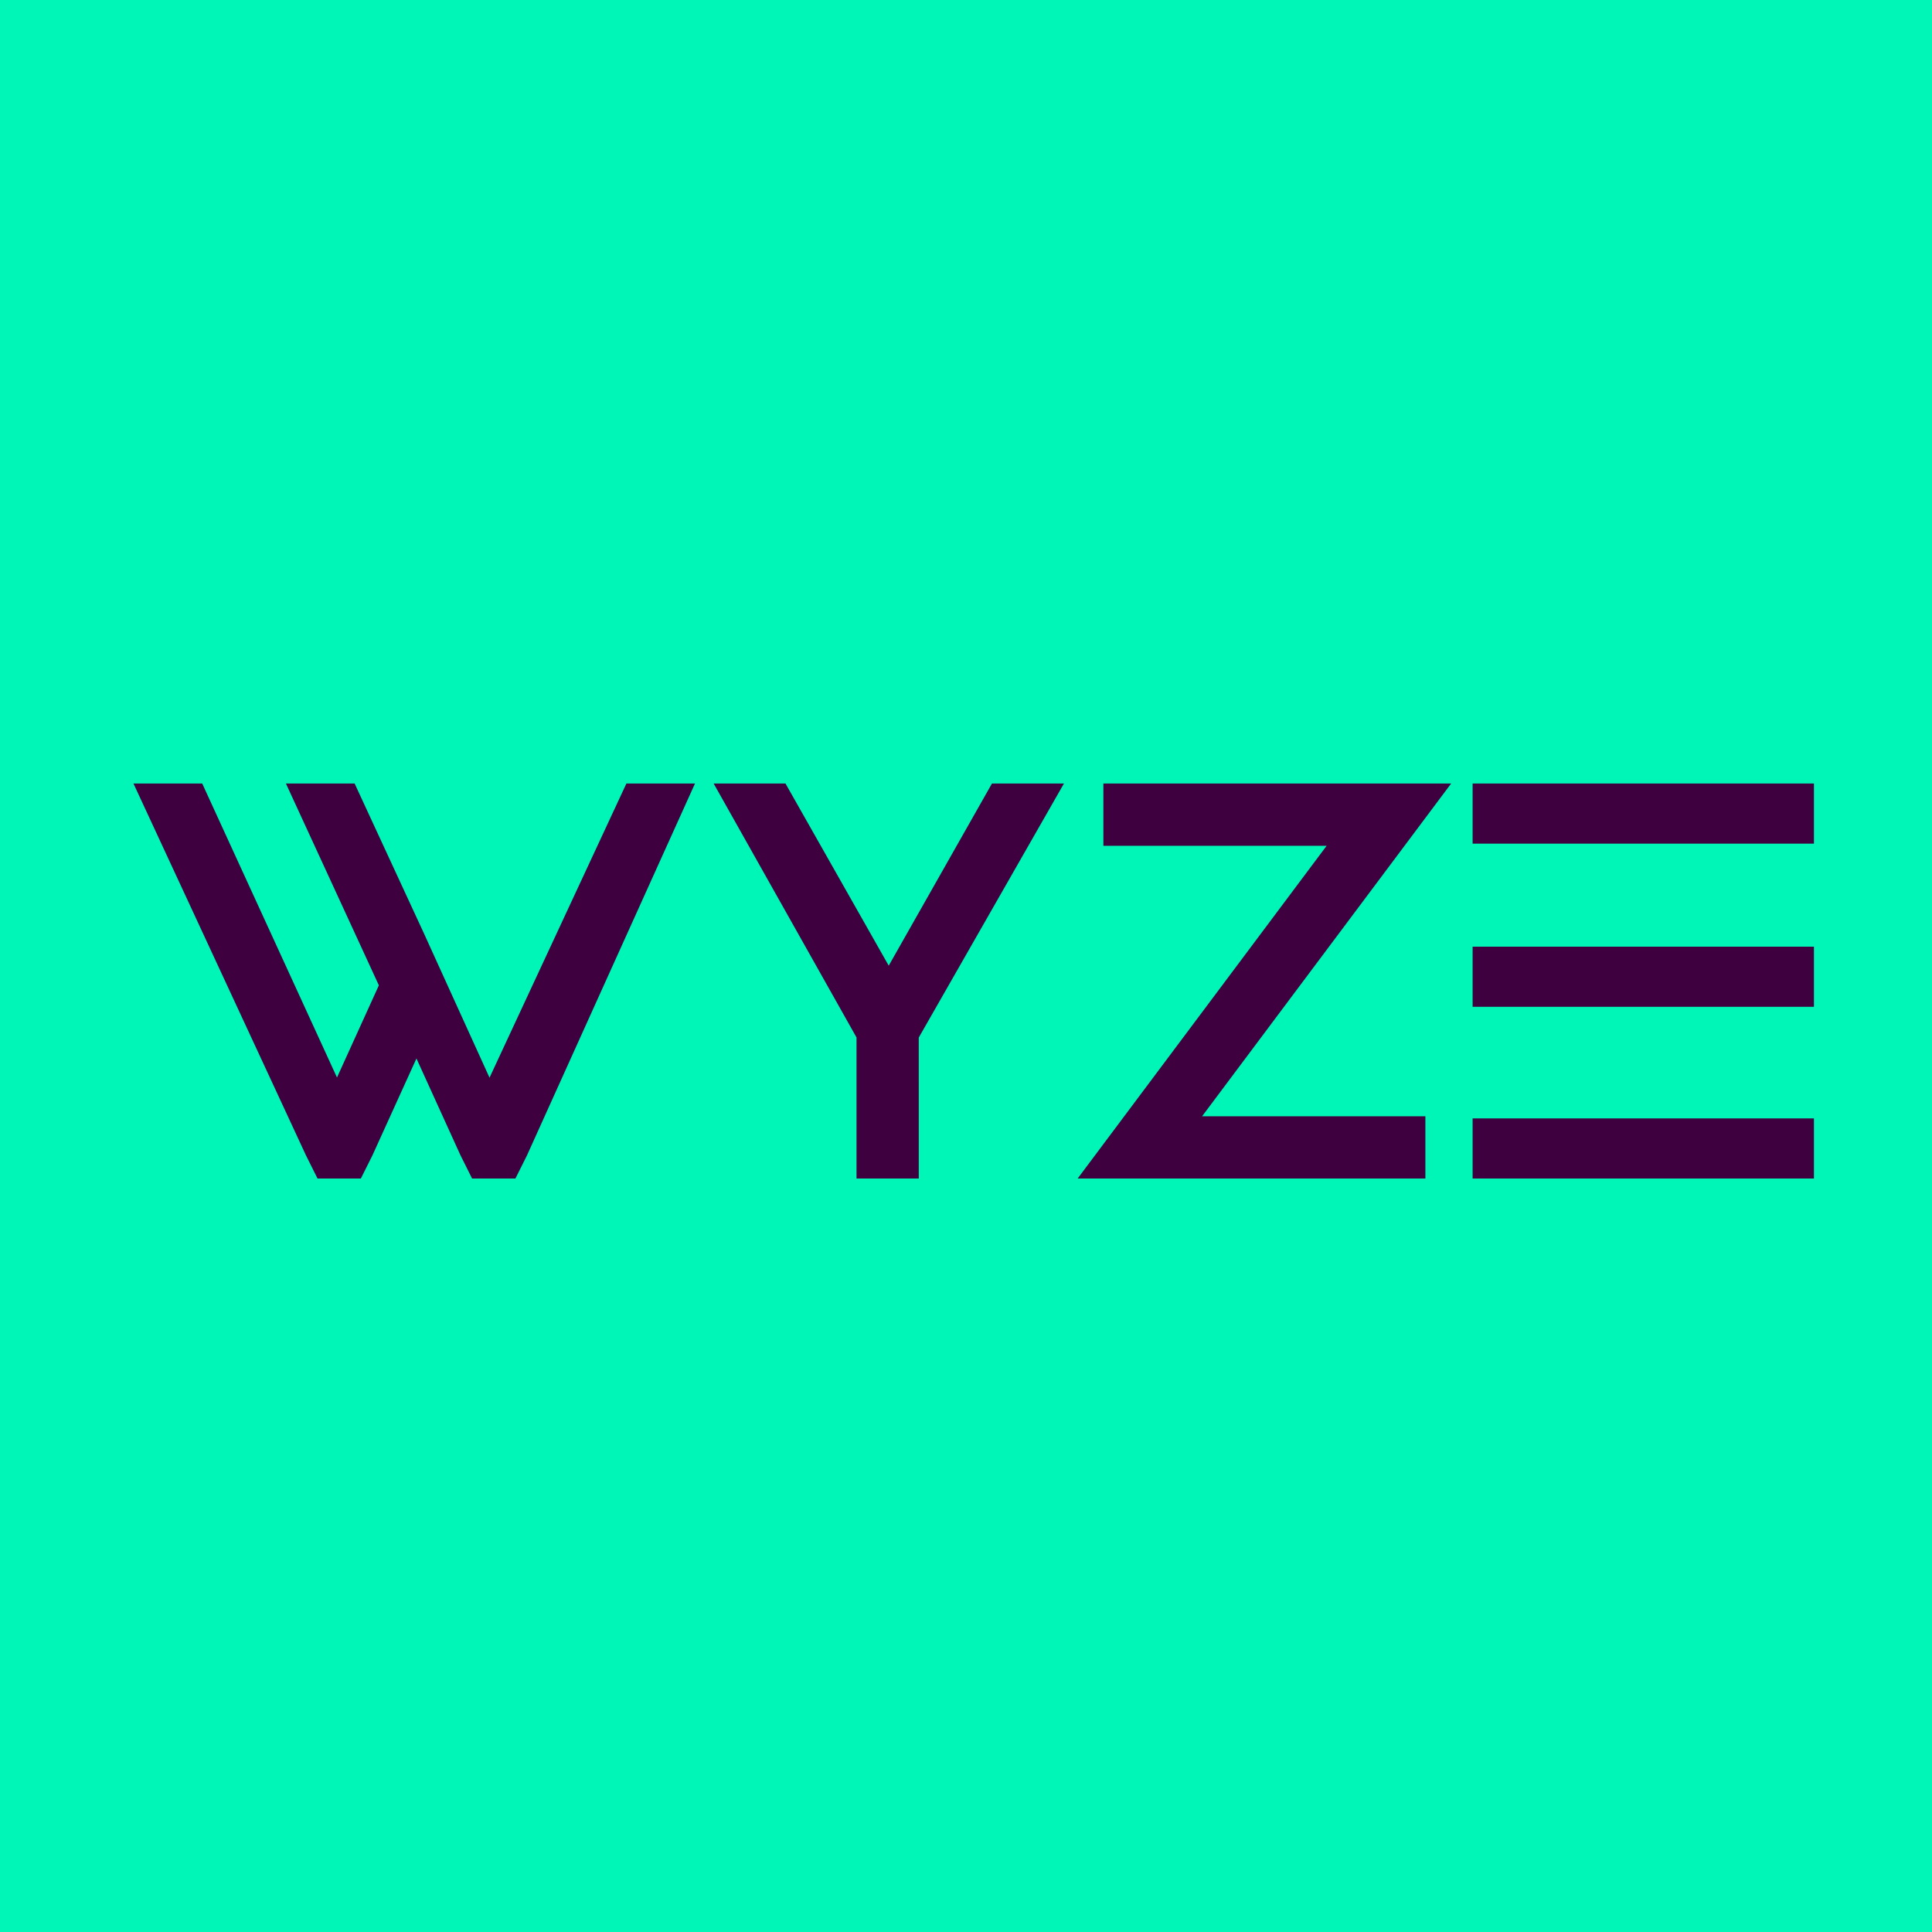
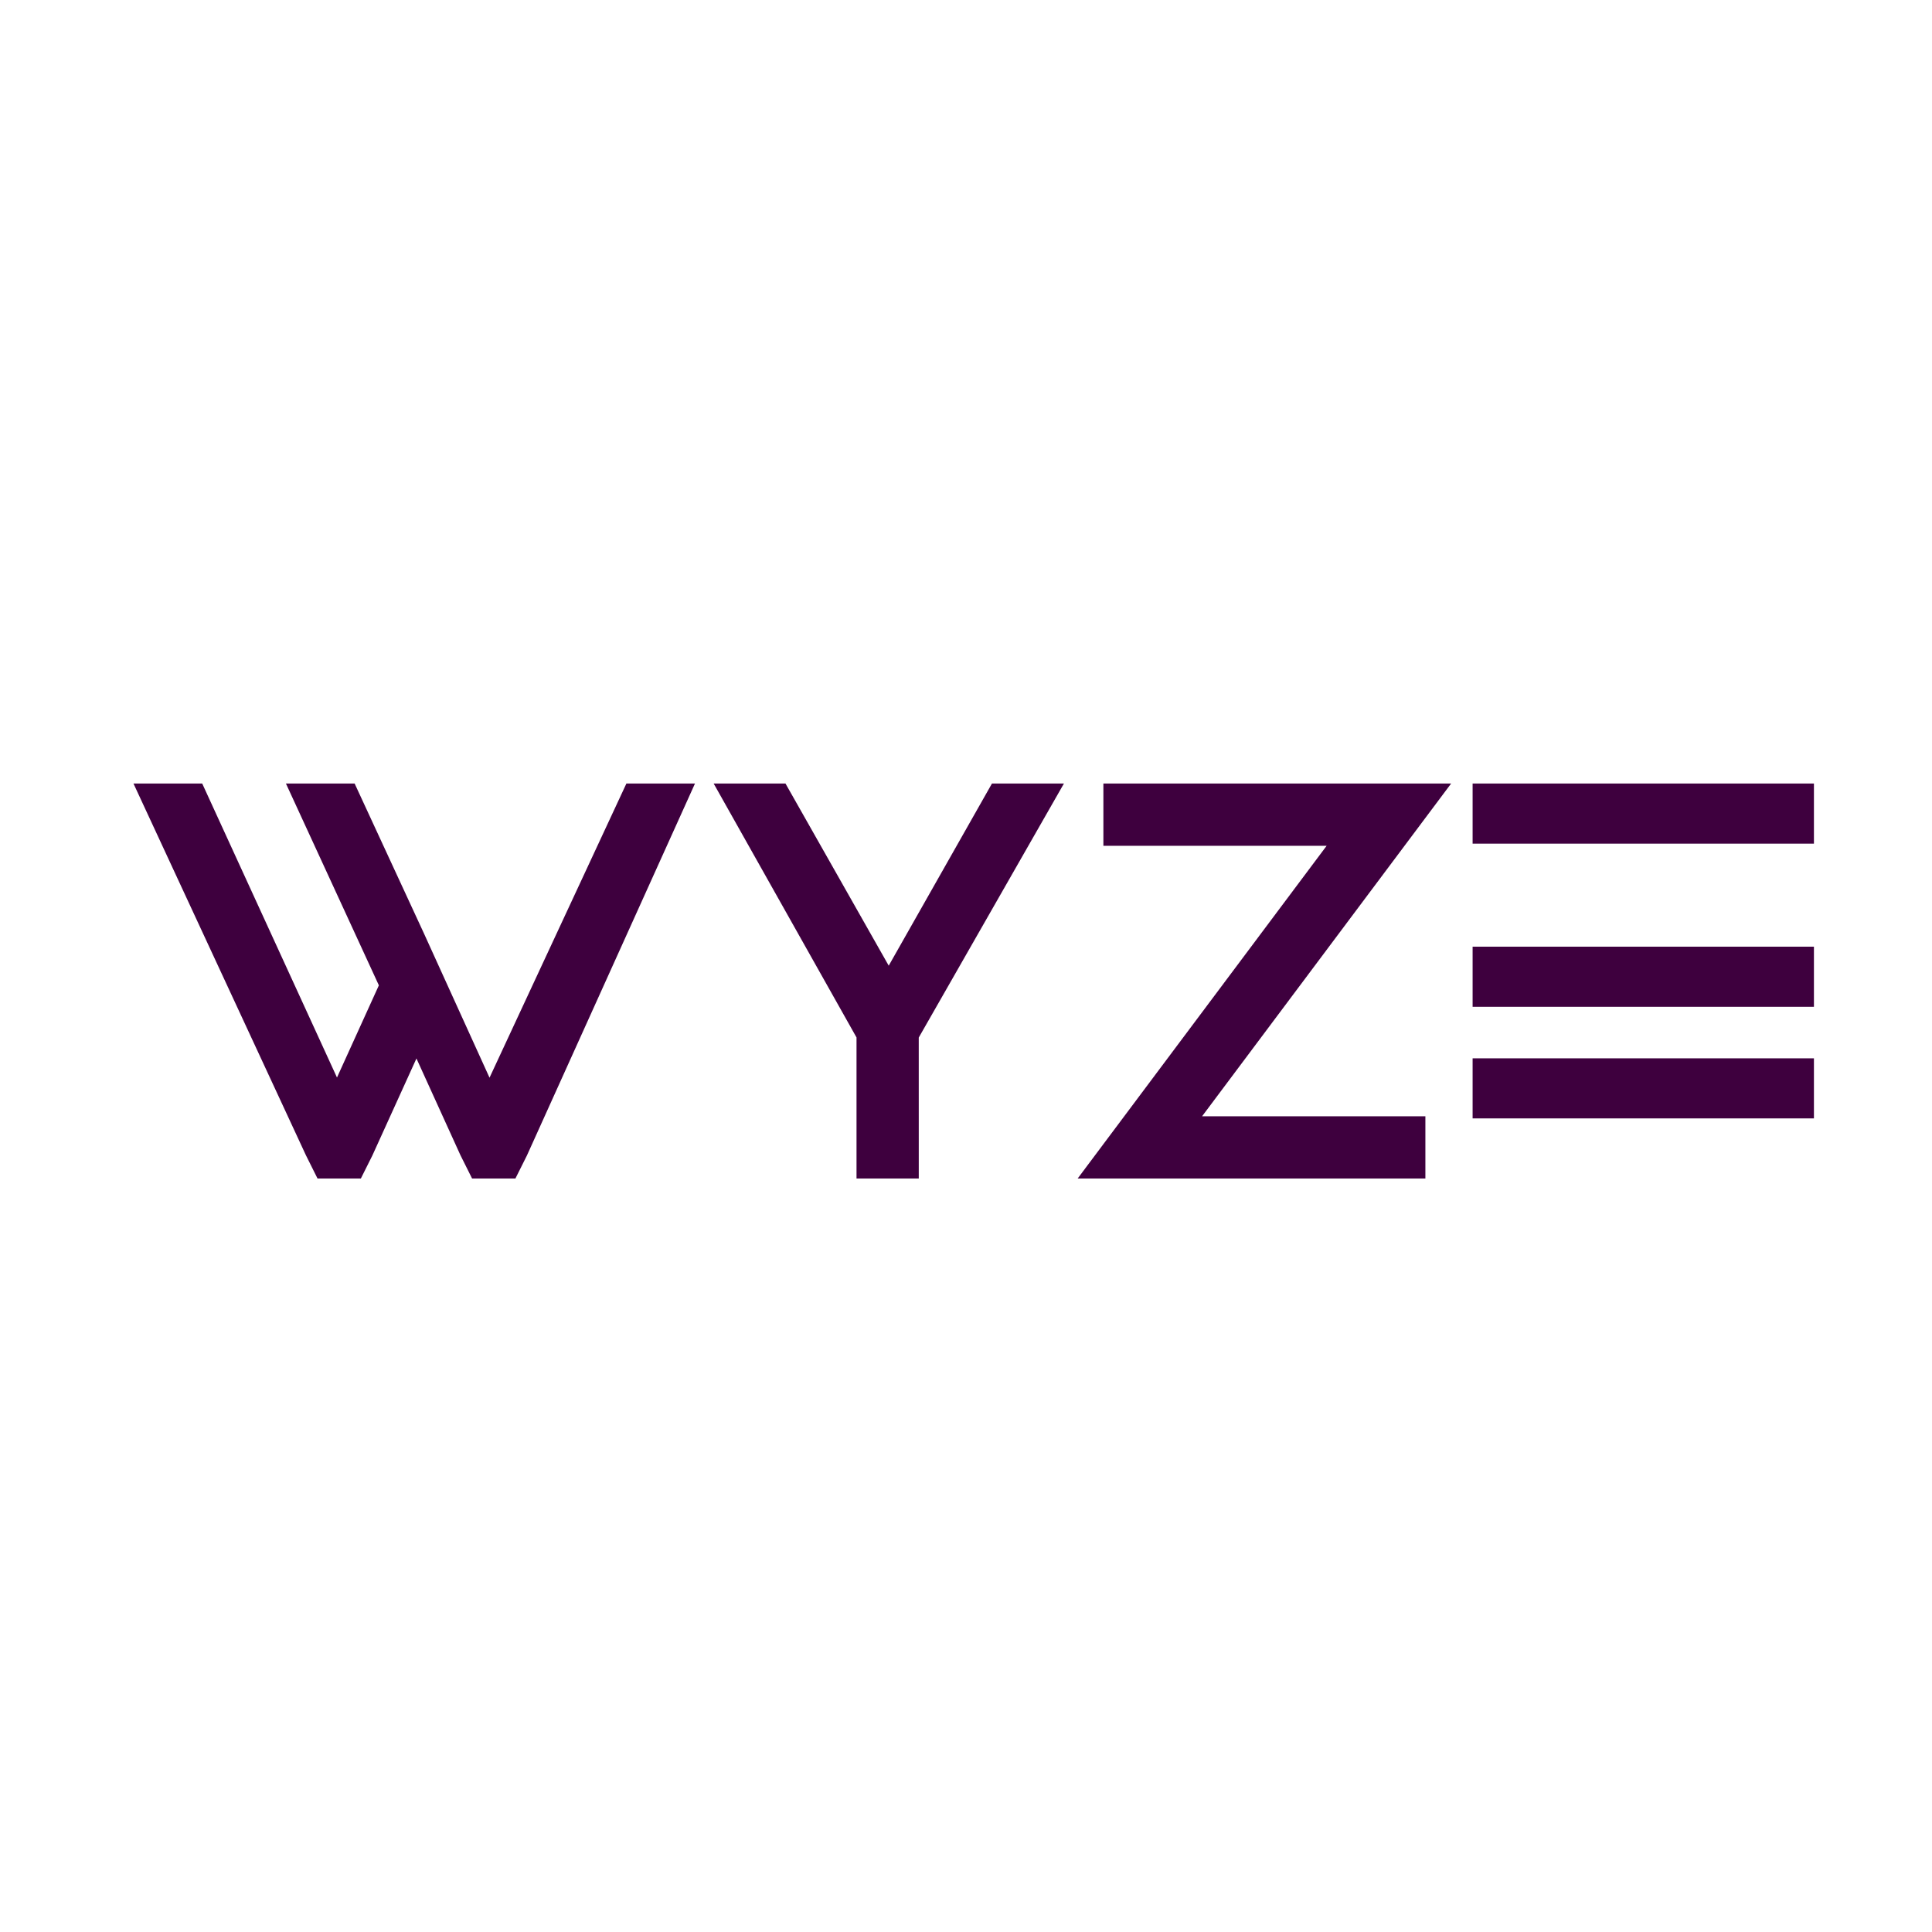
<svg xmlns="http://www.w3.org/2000/svg" viewBox="0 0 90 90">
  <g fill="none" fill-rule="evenodd">
-     <path fill="#00F6B7" d="M0 0h90v90H0z" />
-     <path d="M9.42 36.5H6.218l8.03 17.31.544 1.09h2.018l.538-1.076 2.052-4.516 2.046 4.499.546 1.093h2.018l.538-1.076L32.375 36.5H29.18l-6.376 13.703-3.05-6.71L16.52 36.5h-3.2l4.329 9.401-1.951 4.294zm27.171 0h-3.346L39.9 48.329V54.9h2.9l-.001-6.566L49.562 36.5h-3.353L41.4 44.985zM84.5 52.1v2.8H68.6v-2.8h15.9Zm0-8v2.8H68.6v-2.8h15.9Zm0-7.6v2.8H68.6v-2.8h15.9Zm-16.901 0H51.4v2.9h10.4L50.201 54.9H66.4V52H55.998z" fill="#3E003E" fill-rule="nonzero" />
+     <path d="M9.42 36.5H6.218l8.03 17.31.544 1.09h2.018l.538-1.076 2.052-4.516 2.046 4.499.546 1.093h2.018l.538-1.076L32.375 36.5H29.18l-6.376 13.703-3.05-6.71L16.52 36.5h-3.2l4.329 9.401-1.951 4.294zm27.171 0h-3.346L39.9 48.329V54.9h2.9l-.001-6.566L49.562 36.5h-3.353L41.4 44.985zM84.5 52.1H68.6v-2.8h15.9Zm0-8v2.8H68.6v-2.8h15.9Zm0-7.6v2.8H68.6v-2.8h15.9Zm-16.901 0H51.4v2.9h10.4L50.201 54.9H66.4V52H55.998z" fill="#3E003E" fill-rule="nonzero" />
  </g>
</svg>